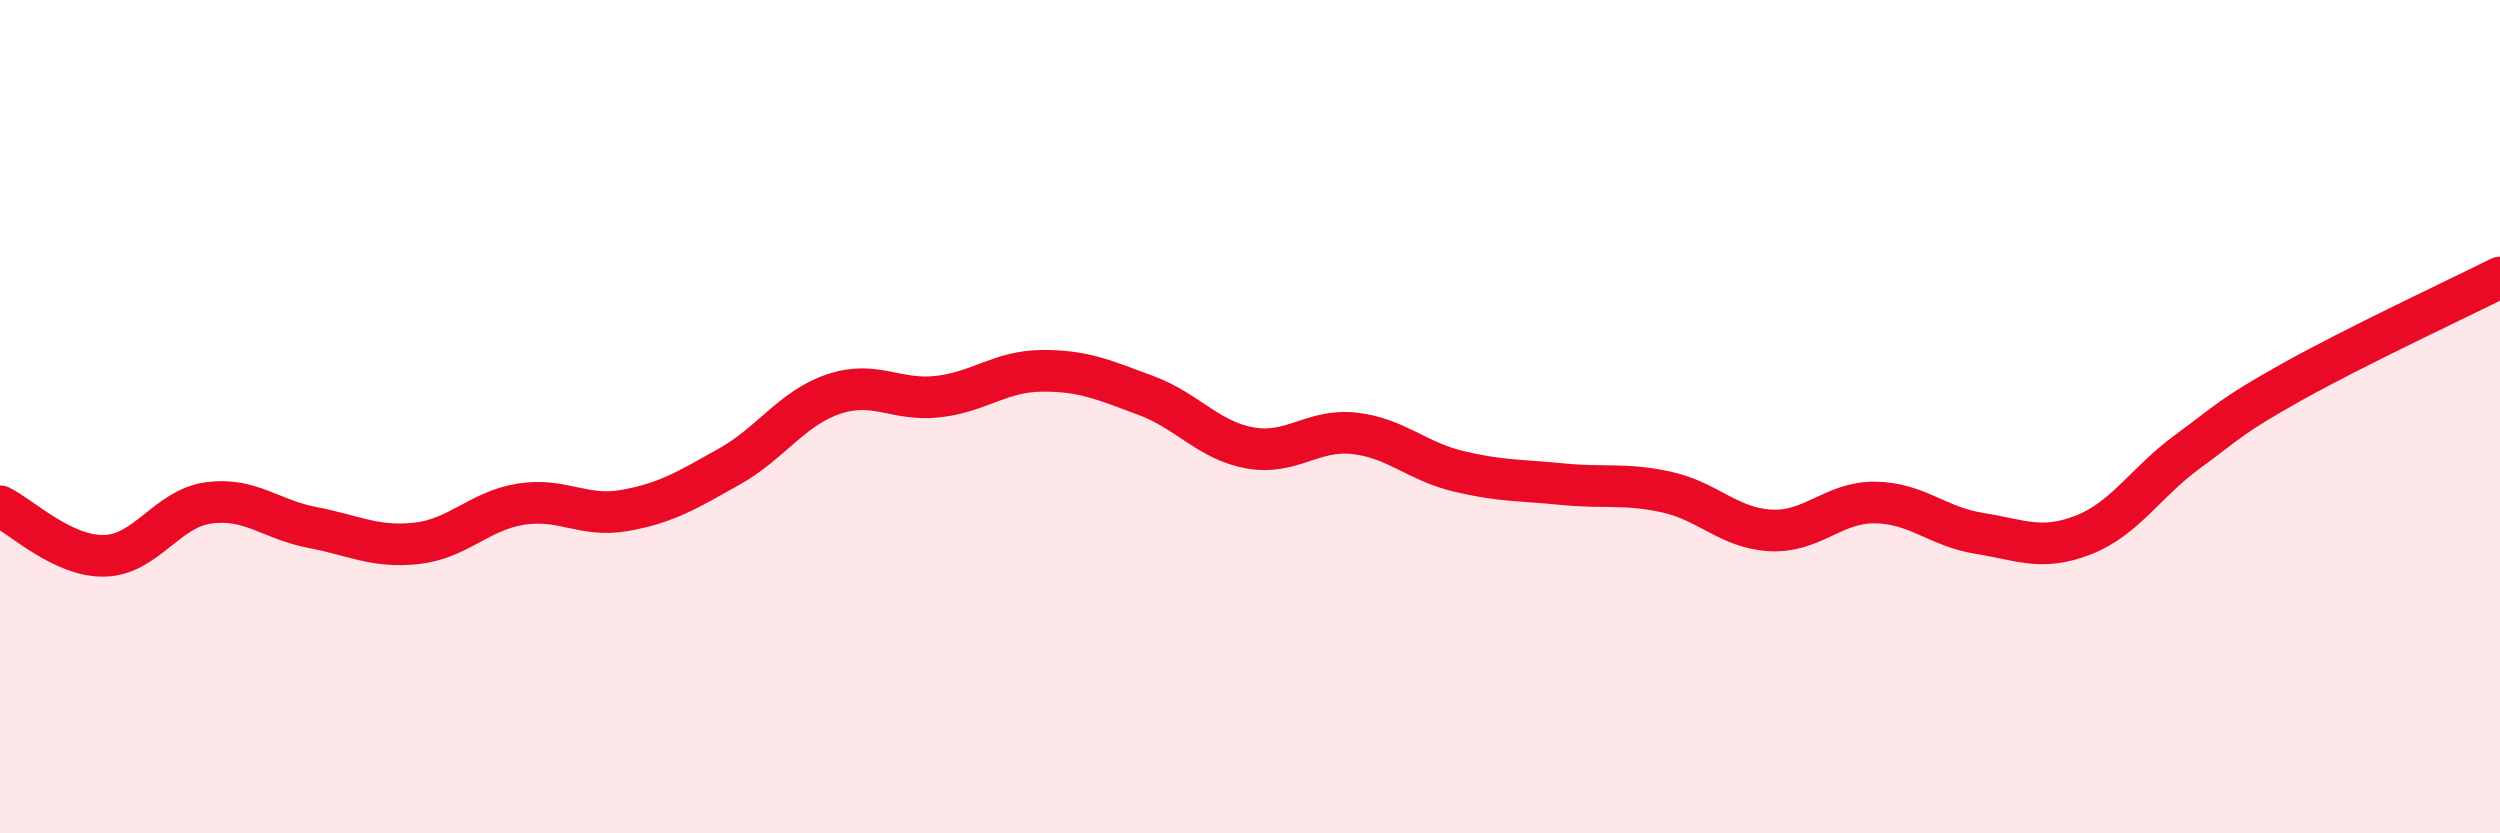
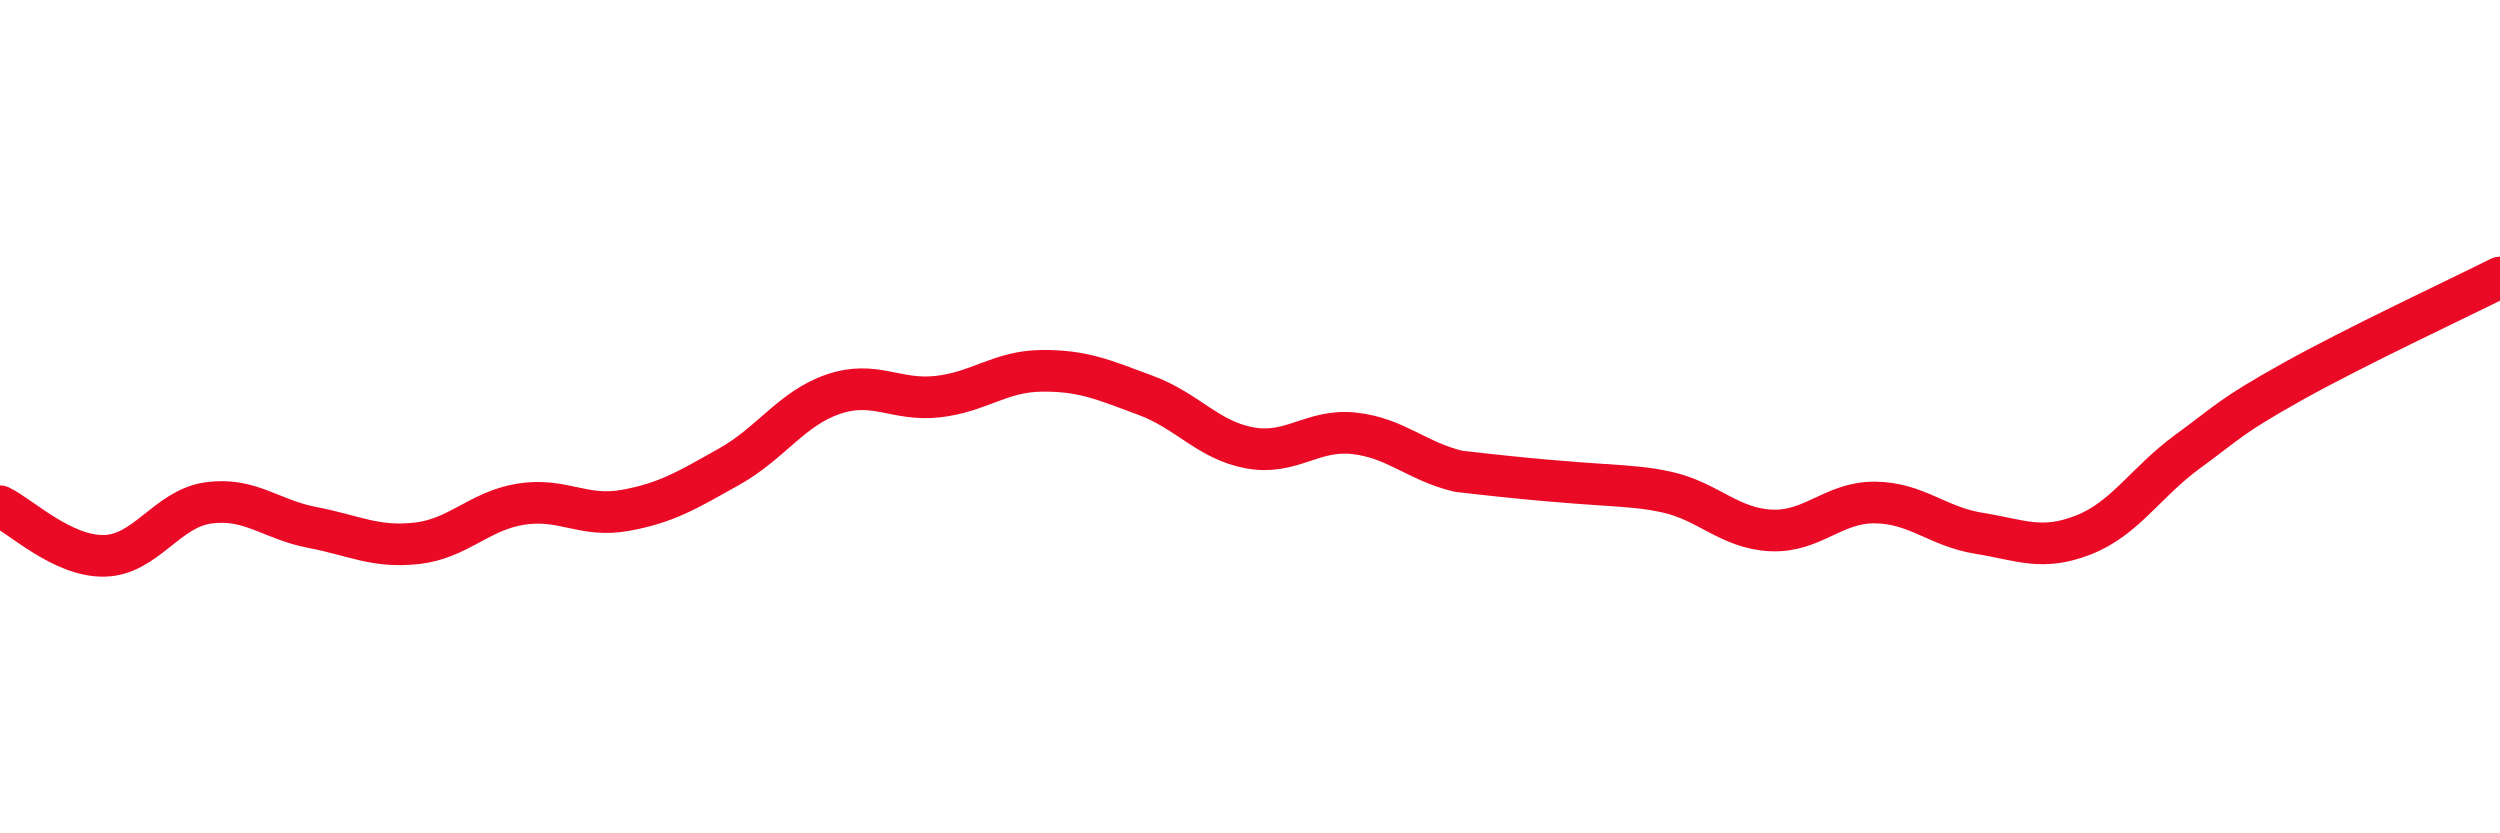
<svg xmlns="http://www.w3.org/2000/svg" width="60" height="20" viewBox="0 0 60 20">
-   <path d="M 0,12.15 C 0.5,12.39 1.5,13.36 2.5,13.34 C 3.5,13.32 4,12.21 5,12.07 C 6,11.93 6.5,12.47 7.5,12.66 C 8.5,12.85 9,13.15 10,13.04 C 11,12.93 11.5,12.26 12.5,12.1 C 13.5,11.94 14,12.43 15,12.25 C 16,12.07 16.5,11.76 17.5,11.2 C 18.5,10.64 19,9.8 20,9.46 C 21,9.12 21.5,9.63 22.5,9.52 C 23.5,9.41 24,8.91 25,8.9 C 26,8.89 26.5,9.12 27.5,9.49 C 28.5,9.86 29,10.57 30,10.75 C 31,10.93 31.5,10.29 32.5,10.4 C 33.5,10.51 34,11.07 35,11.31 C 36,11.55 36.5,11.52 37.5,11.62 C 38.5,11.72 39,11.59 40,11.81 C 41,12.03 41.5,12.68 42.5,12.73 C 43.5,12.78 44,12.05 45,12.06 C 46,12.07 46.5,12.64 47.5,12.8 C 48.5,12.96 49,13.23 50,12.84 C 51,12.45 51.5,11.57 52.5,10.84 C 53.5,10.11 53.5,10.01 55,9.17 C 56.5,8.33 59,7.16 60,6.66L60 20L0 20Z" fill="#EB0A25" opacity="0.1" stroke-linecap="round" stroke-linejoin="round" />
-   <path d="M 0,12.15 C 0.5,12.39 1.5,13.36 2.5,13.34 C 3.5,13.32 4,12.21 5,12.07 C 6,11.93 6.5,12.47 7.5,12.66 C 8.5,12.85 9,13.15 10,13.04 C 11,12.93 11.5,12.26 12.5,12.1 C 13.5,11.94 14,12.43 15,12.25 C 16,12.07 16.5,11.76 17.5,11.2 C 18.5,10.64 19,9.8 20,9.46 C 21,9.12 21.5,9.63 22.5,9.52 C 23.5,9.41 24,8.91 25,8.9 C 26,8.89 26.5,9.12 27.5,9.49 C 28.5,9.86 29,10.57 30,10.75 C 31,10.93 31.5,10.29 32.5,10.4 C 33.5,10.51 34,11.07 35,11.31 C 36,11.55 36.5,11.52 37.5,11.62 C 38.5,11.72 39,11.59 40,11.81 C 41,12.03 41.5,12.68 42.5,12.73 C 43.5,12.78 44,12.05 45,12.06 C 46,12.07 46.5,12.64 47.5,12.8 C 48.5,12.96 49,13.23 50,12.84 C 51,12.45 51.5,11.57 52.5,10.84 C 53.5,10.11 53.5,10.01 55,9.17 C 56.5,8.33 59,7.16 60,6.66" stroke="#EB0A25" stroke-width="1" fill="none" stroke-linecap="round" stroke-linejoin="round" />
+   <path d="M 0,12.15 C 0.5,12.39 1.5,13.36 2.5,13.34 C 3.5,13.32 4,12.21 5,12.07 C 6,11.93 6.5,12.47 7.5,12.66 C 8.5,12.85 9,13.15 10,13.04 C 11,12.93 11.5,12.26 12.5,12.1 C 13.5,11.94 14,12.43 15,12.25 C 16,12.07 16.5,11.76 17.5,11.2 C 18.5,10.64 19,9.8 20,9.46 C 21,9.12 21.5,9.63 22.5,9.52 C 23.5,9.41 24,8.91 25,8.9 C 26,8.89 26.5,9.12 27.5,9.49 C 28.5,9.86 29,10.57 30,10.75 C 31,10.93 31.5,10.29 32.5,10.4 C 33.5,10.51 34,11.07 35,11.31 C 38.5,11.72 39,11.59 40,11.81 C 41,12.03 41.5,12.68 42.5,12.73 C 43.5,12.78 44,12.05 45,12.06 C 46,12.07 46.5,12.64 47.5,12.8 C 48.5,12.96 49,13.23 50,12.84 C 51,12.45 51.5,11.57 52.5,10.84 C 53.5,10.11 53.5,10.01 55,9.17 C 56.5,8.33 59,7.16 60,6.66" stroke="#EB0A25" stroke-width="1" fill="none" stroke-linecap="round" stroke-linejoin="round" />
</svg>